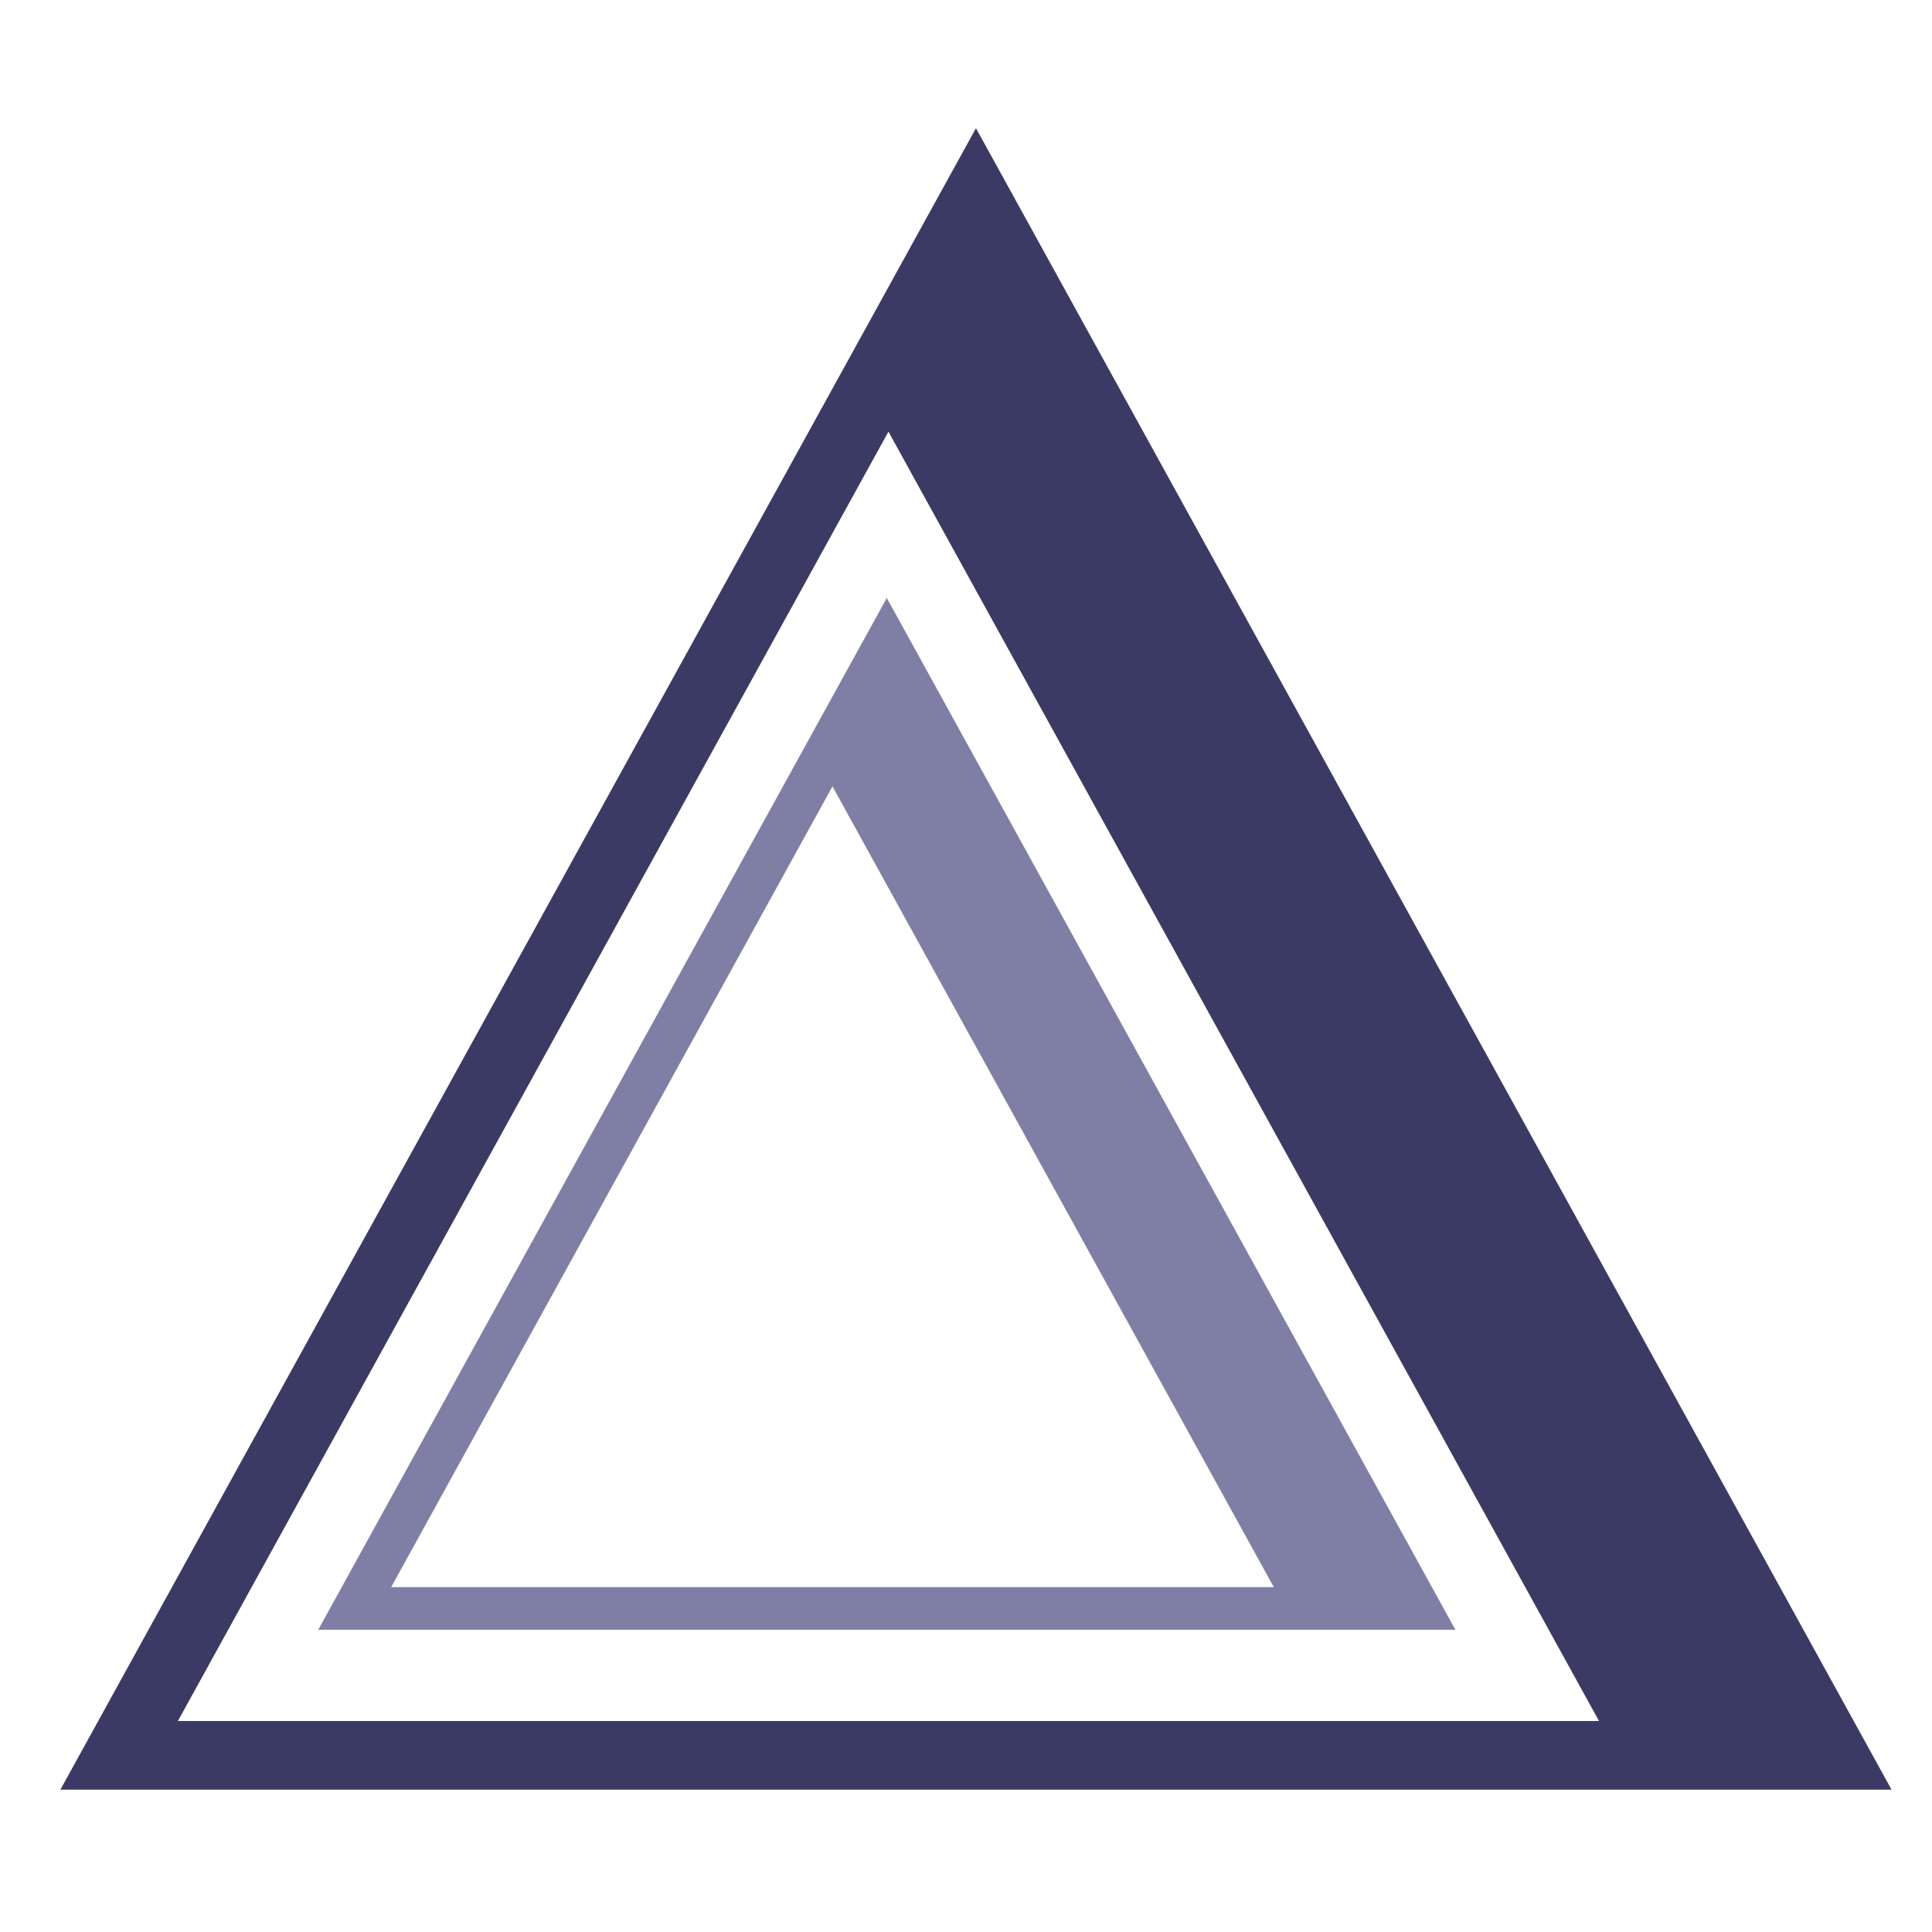
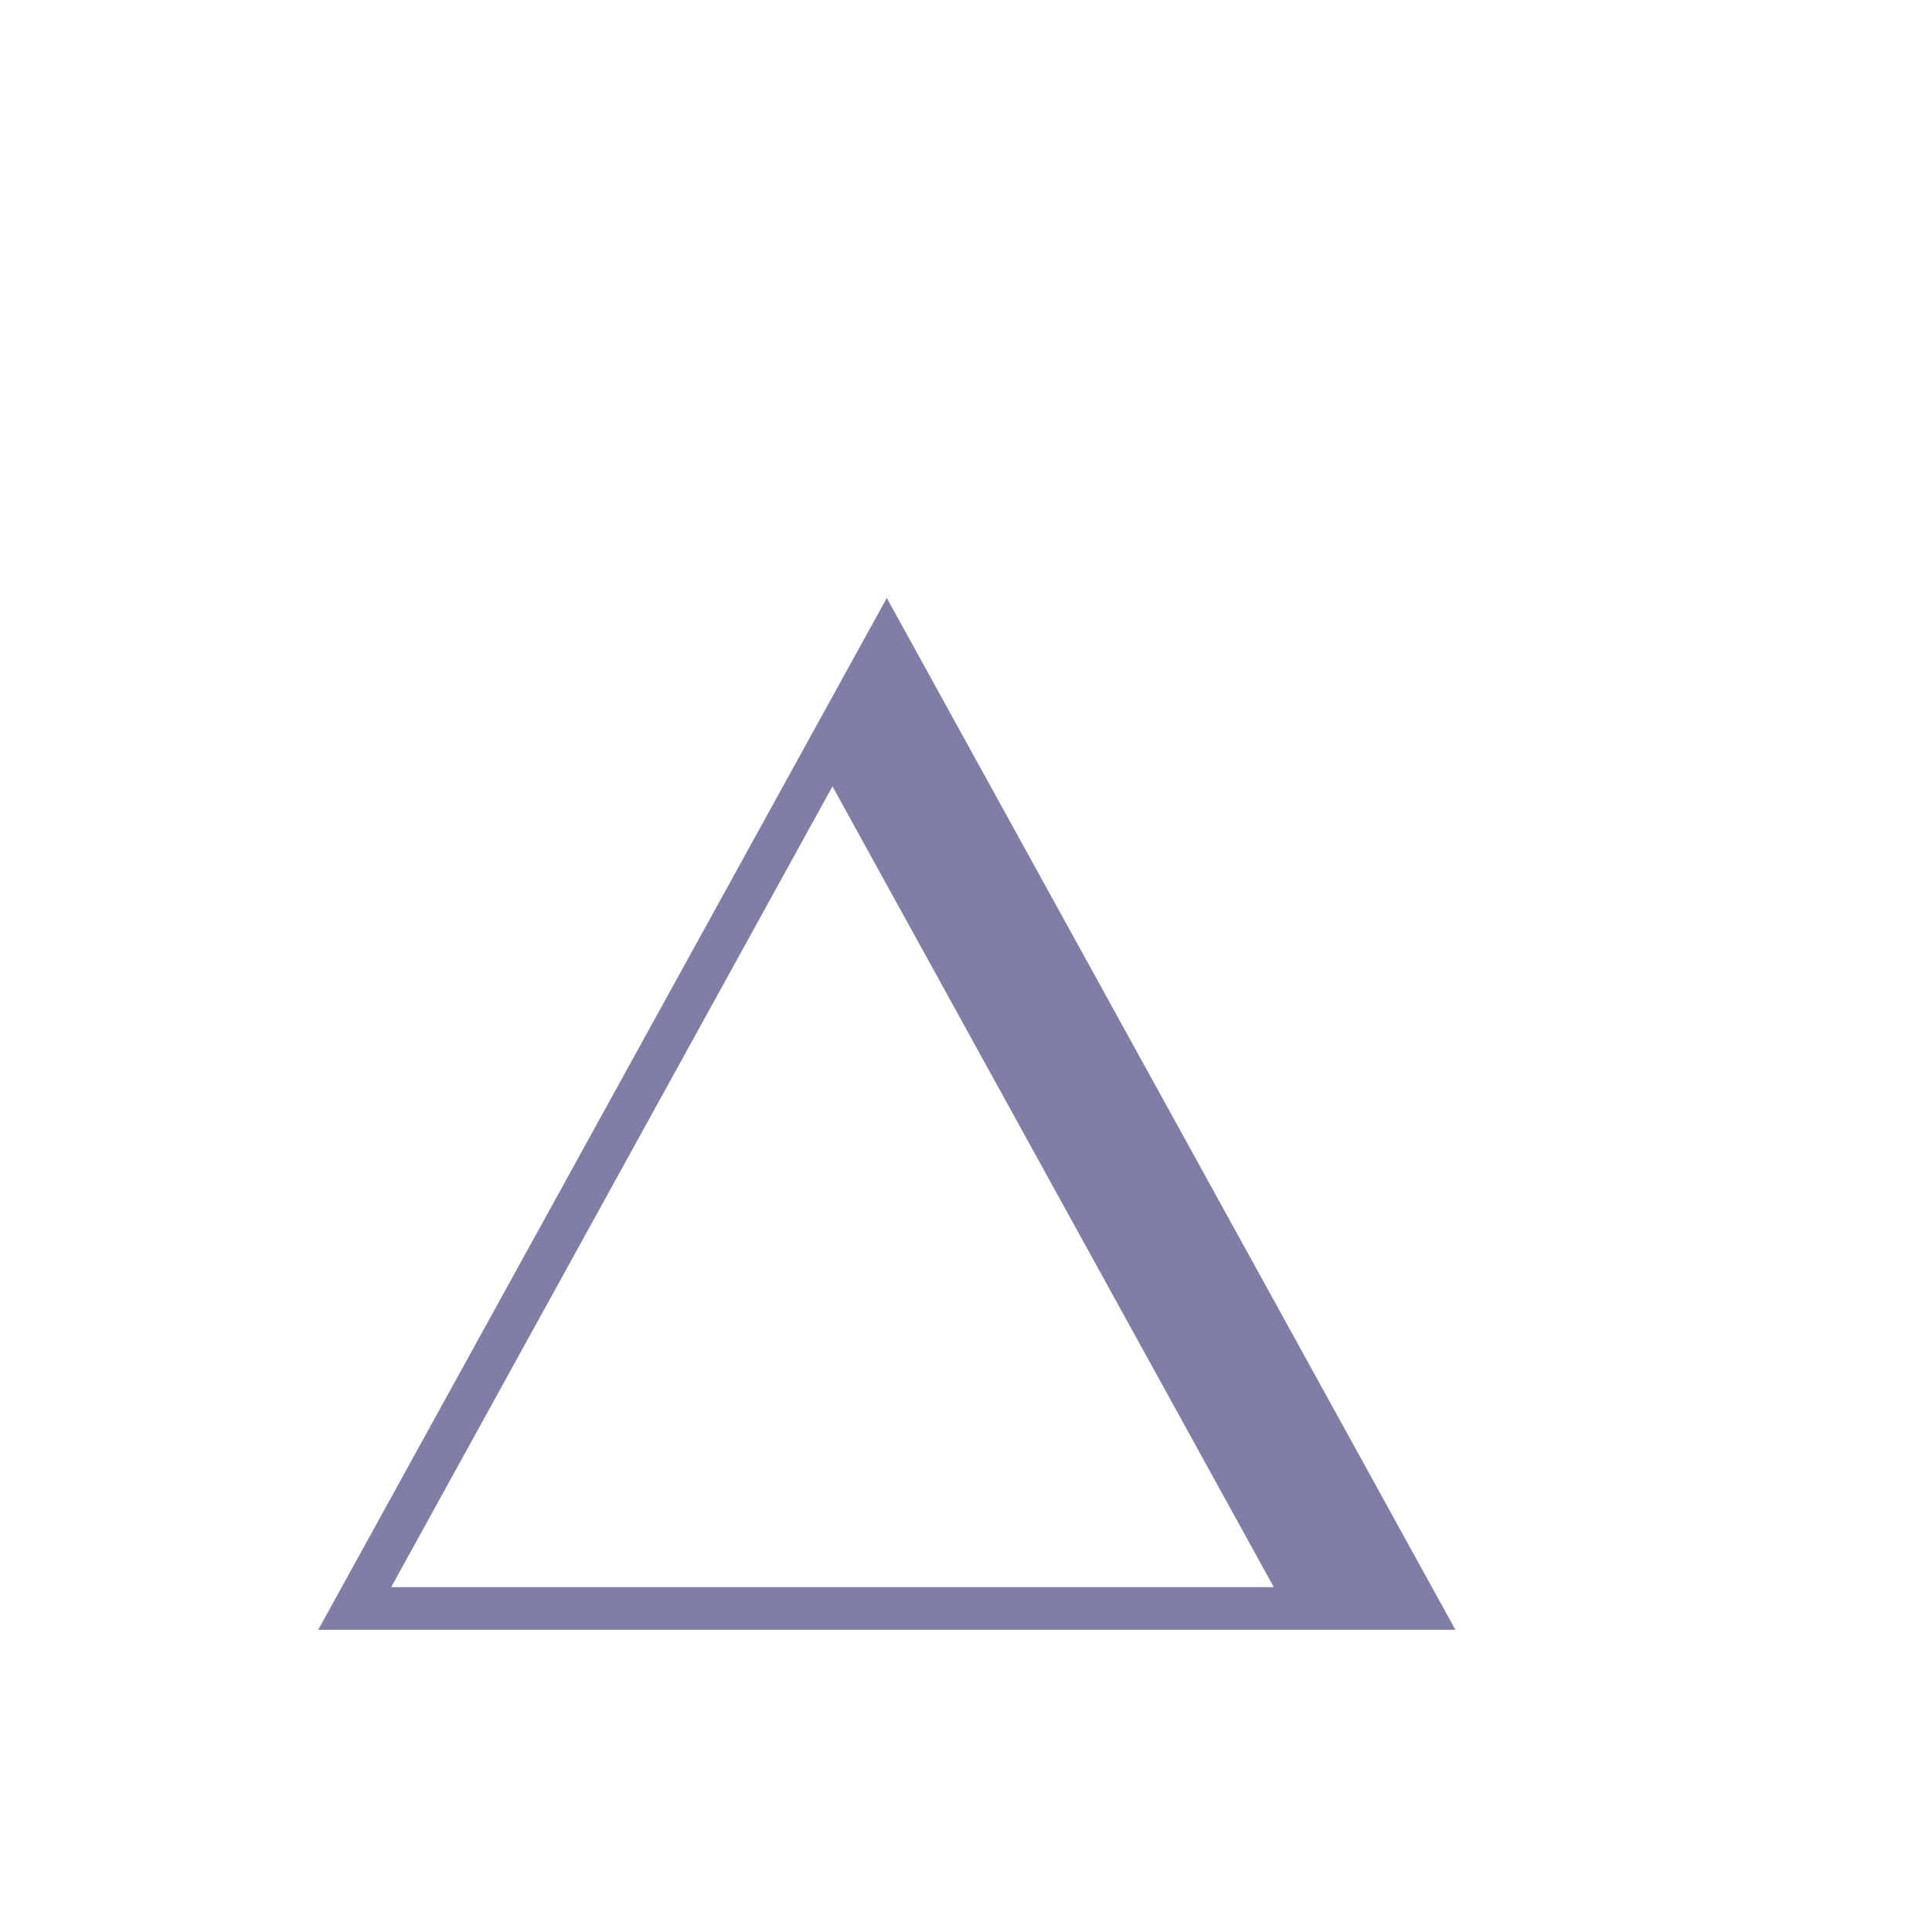
<svg xmlns="http://www.w3.org/2000/svg" version="1.1" id="Layer_1" x="0px" y="0px" width="64px" height="64px" viewBox="0 0 64 64" xml:space="preserve">
  <g>
-     <path fill="#3B3A64" d="M32.33,4.247L2,59.285H62.66L32.33,4.247z M29.431,14.299L52.97,57.012H5.892L29.431,14.299z" />
    <path fill="#7F7FA5" d="M29.376,19.808L10.542,53.988h37.67L29.376,19.808z M27.577,26.05l14.618,26.525H12.959L27.577,26.05z" />
  </g>
</svg>